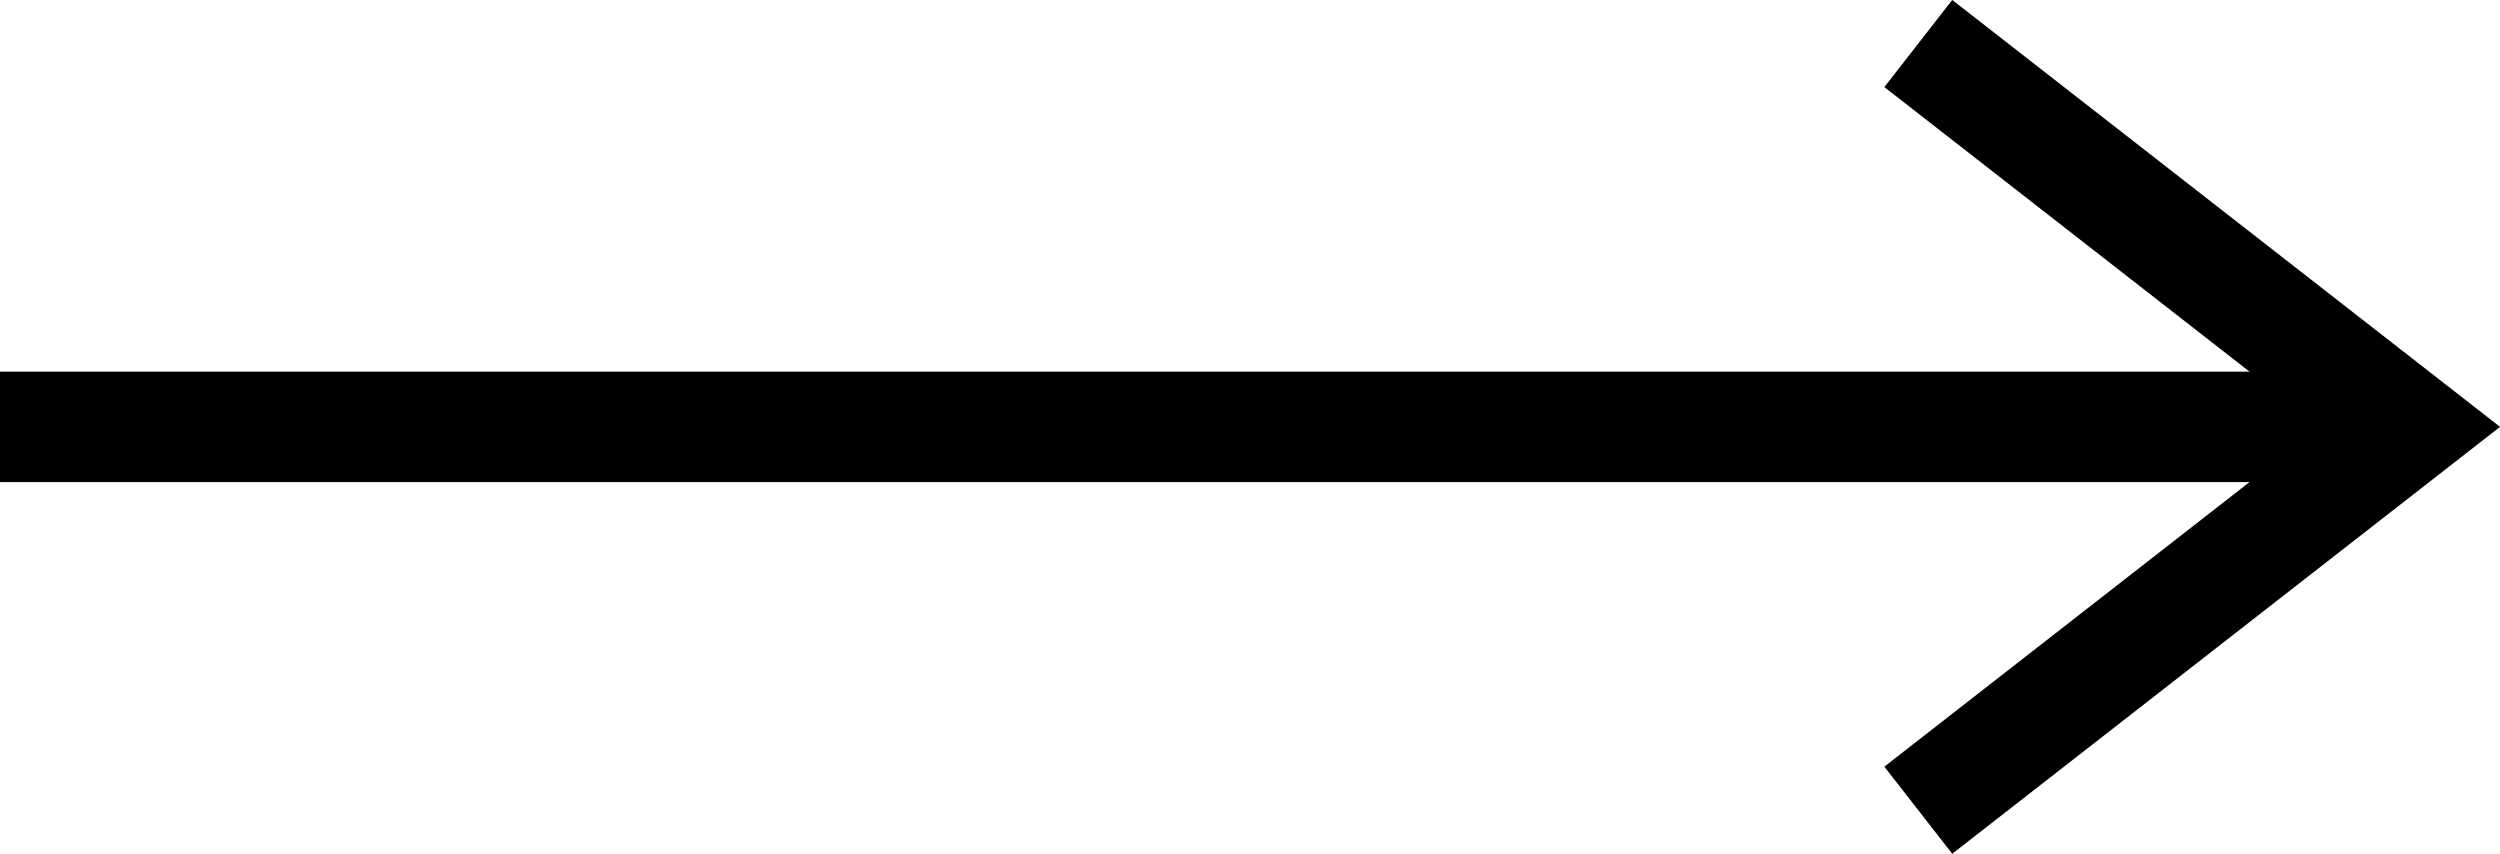
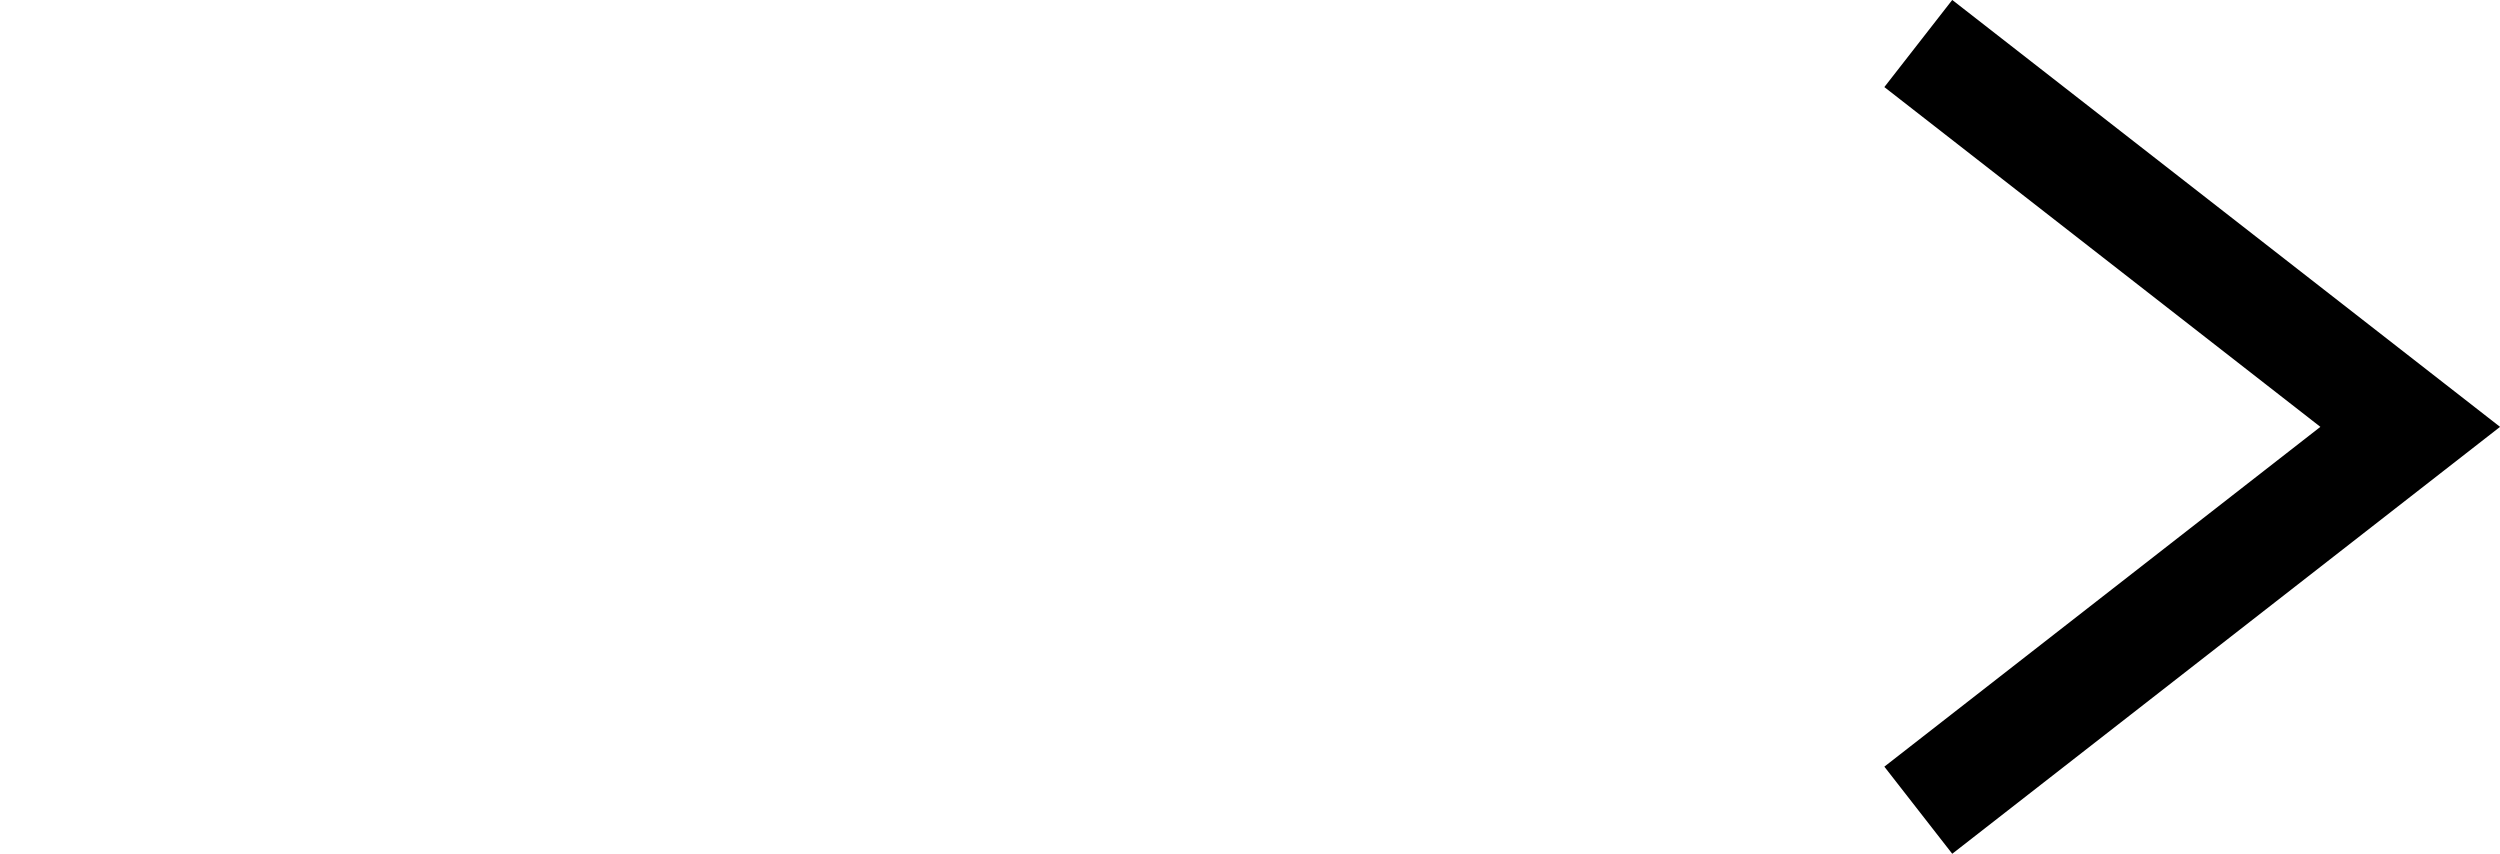
<svg xmlns="http://www.w3.org/2000/svg" width="22.636" height="7.731" viewBox="0 0 22.636 7.731">
  <g id="Raggruppa_5974" data-name="Raggruppa 5974" transform="translate(-36 -1499.606)">
    <g id="Raggruppa_5972" data-name="Raggruppa 5972" transform="translate(36 1500)">
-       <line id="Linea_295" data-name="Linea 295" x2="21.823" transform="translate(0 3.471)" fill="none" stroke="#000" stroke-miterlimit="10" stroke-width="1" />
      <path id="Tracciato_1457" data-name="Tracciato 1457" d="M39,7.731,43.454,4.26,39,.789" transform="translate(-21.631 -0.789)" fill="none" stroke="#000" stroke-miterlimit="10" stroke-width="1" />
    </g>
  </g>
</svg>